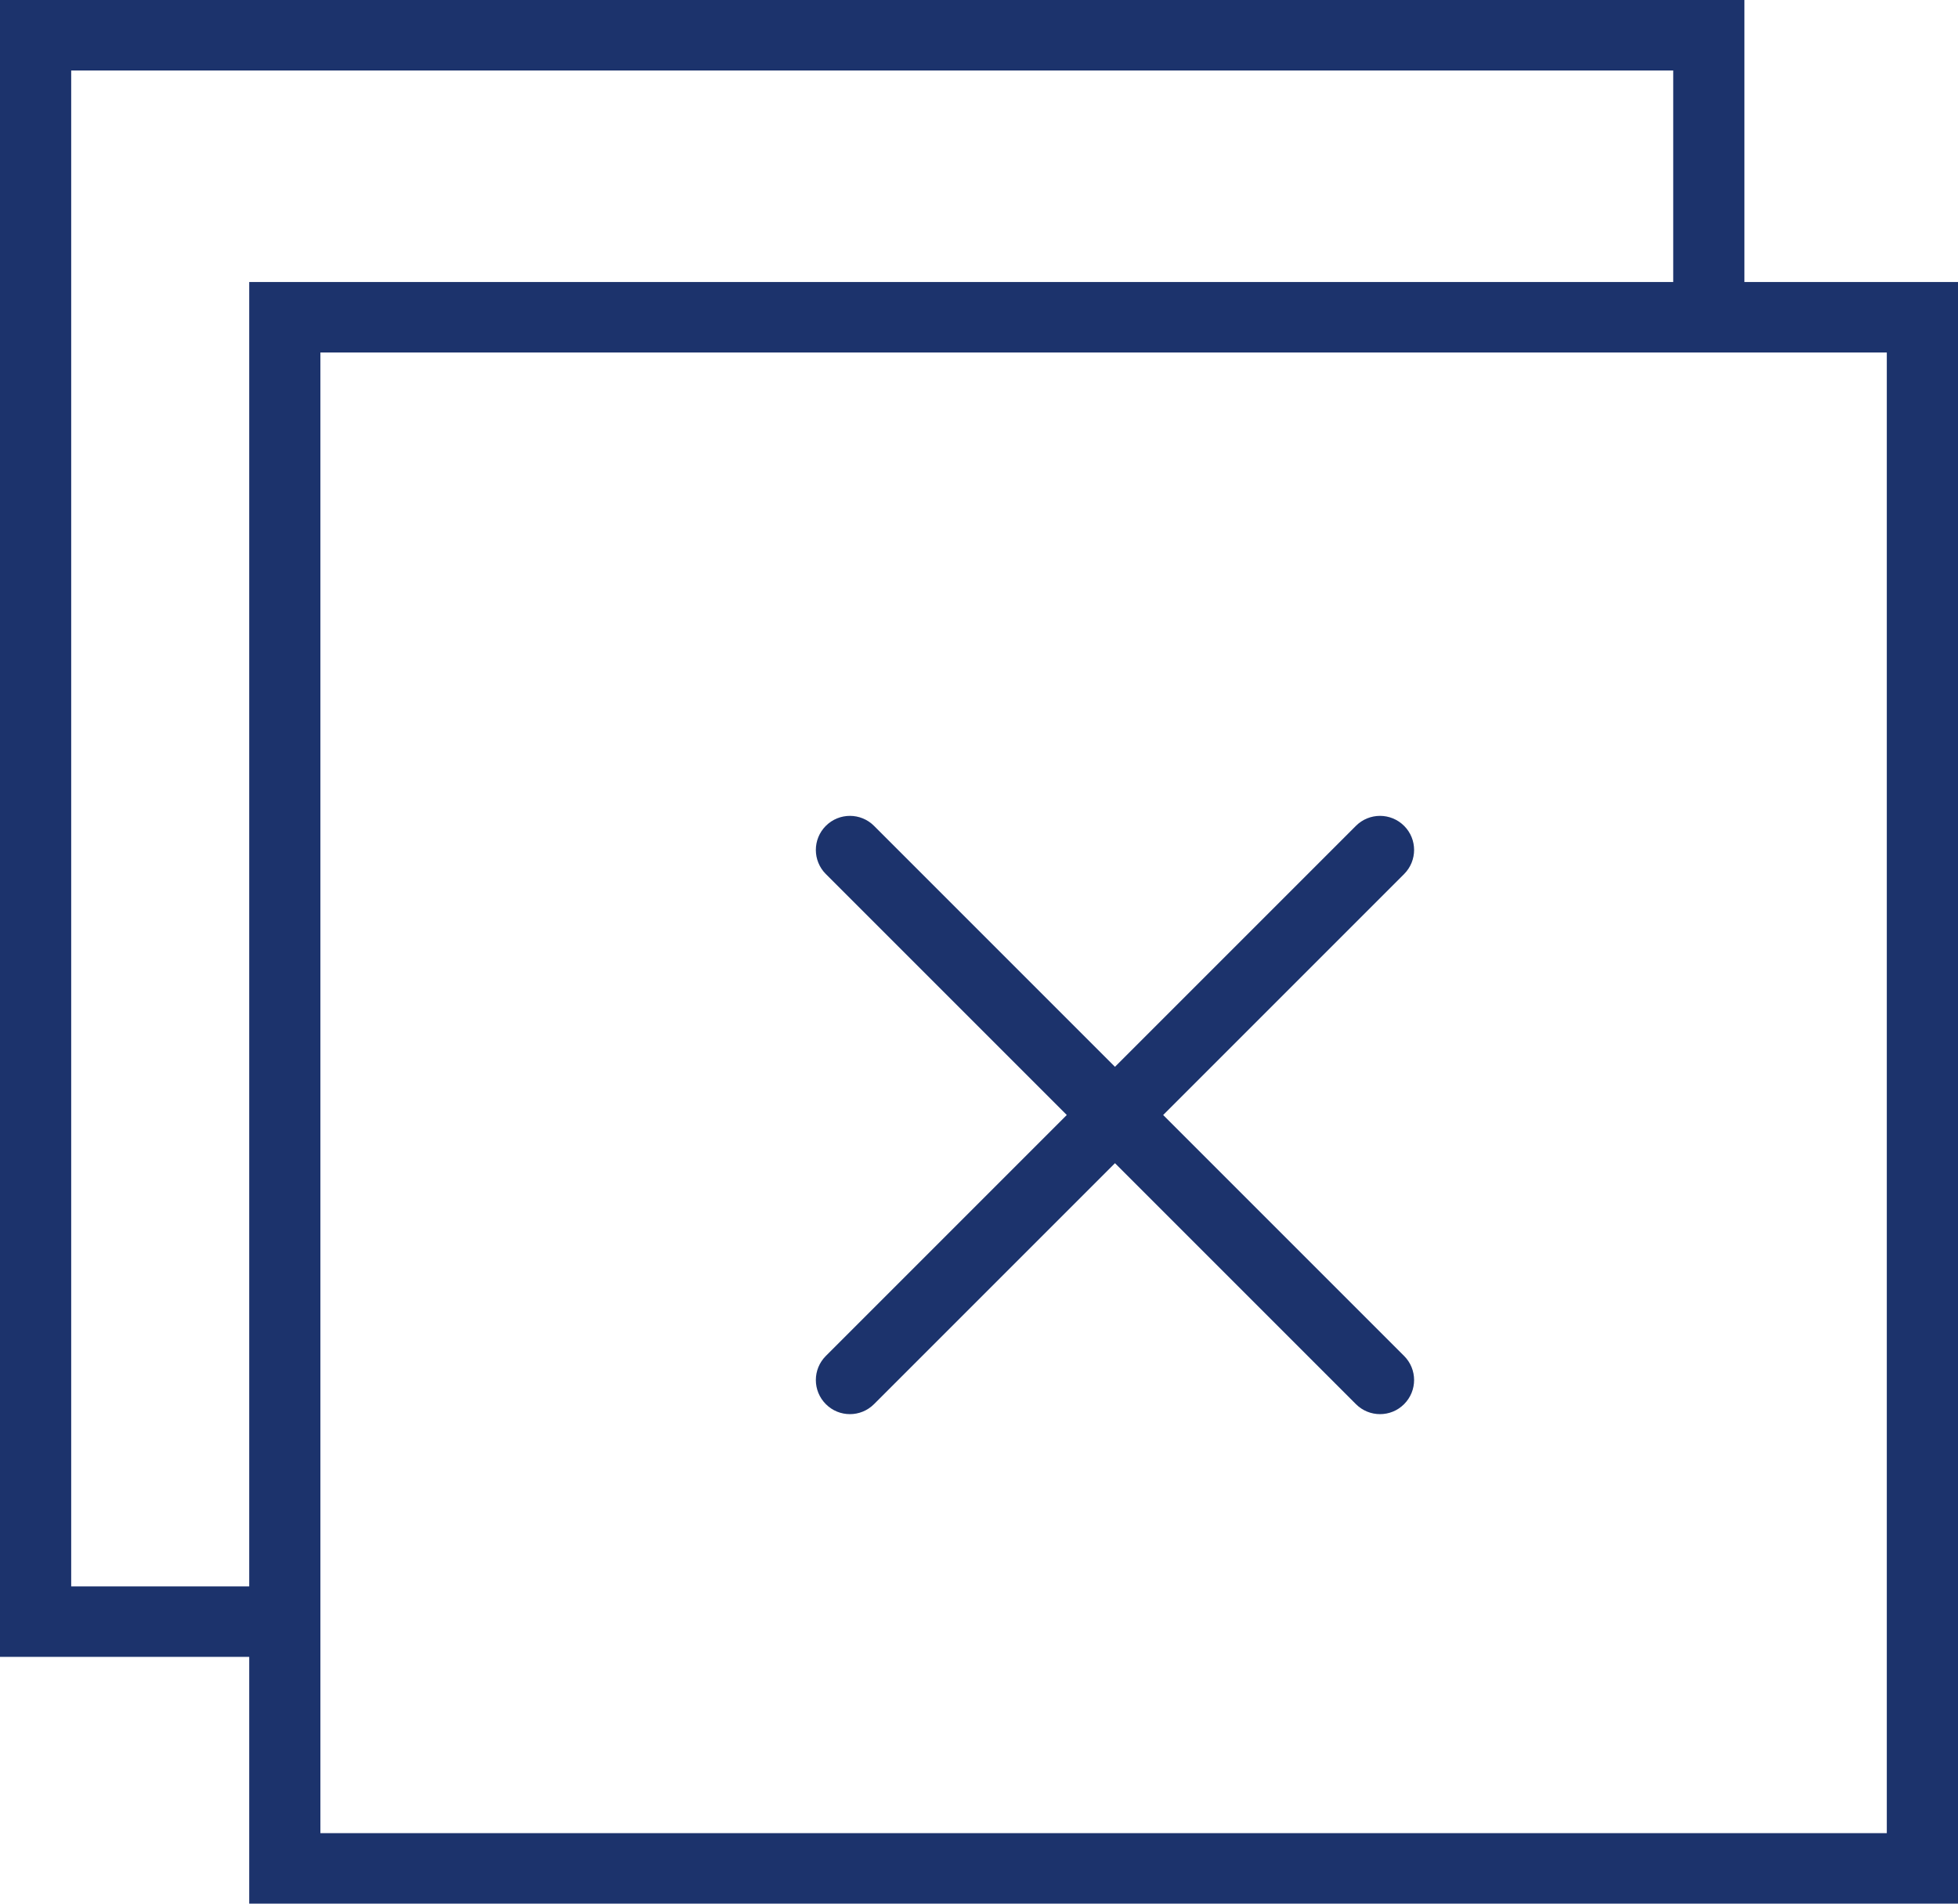
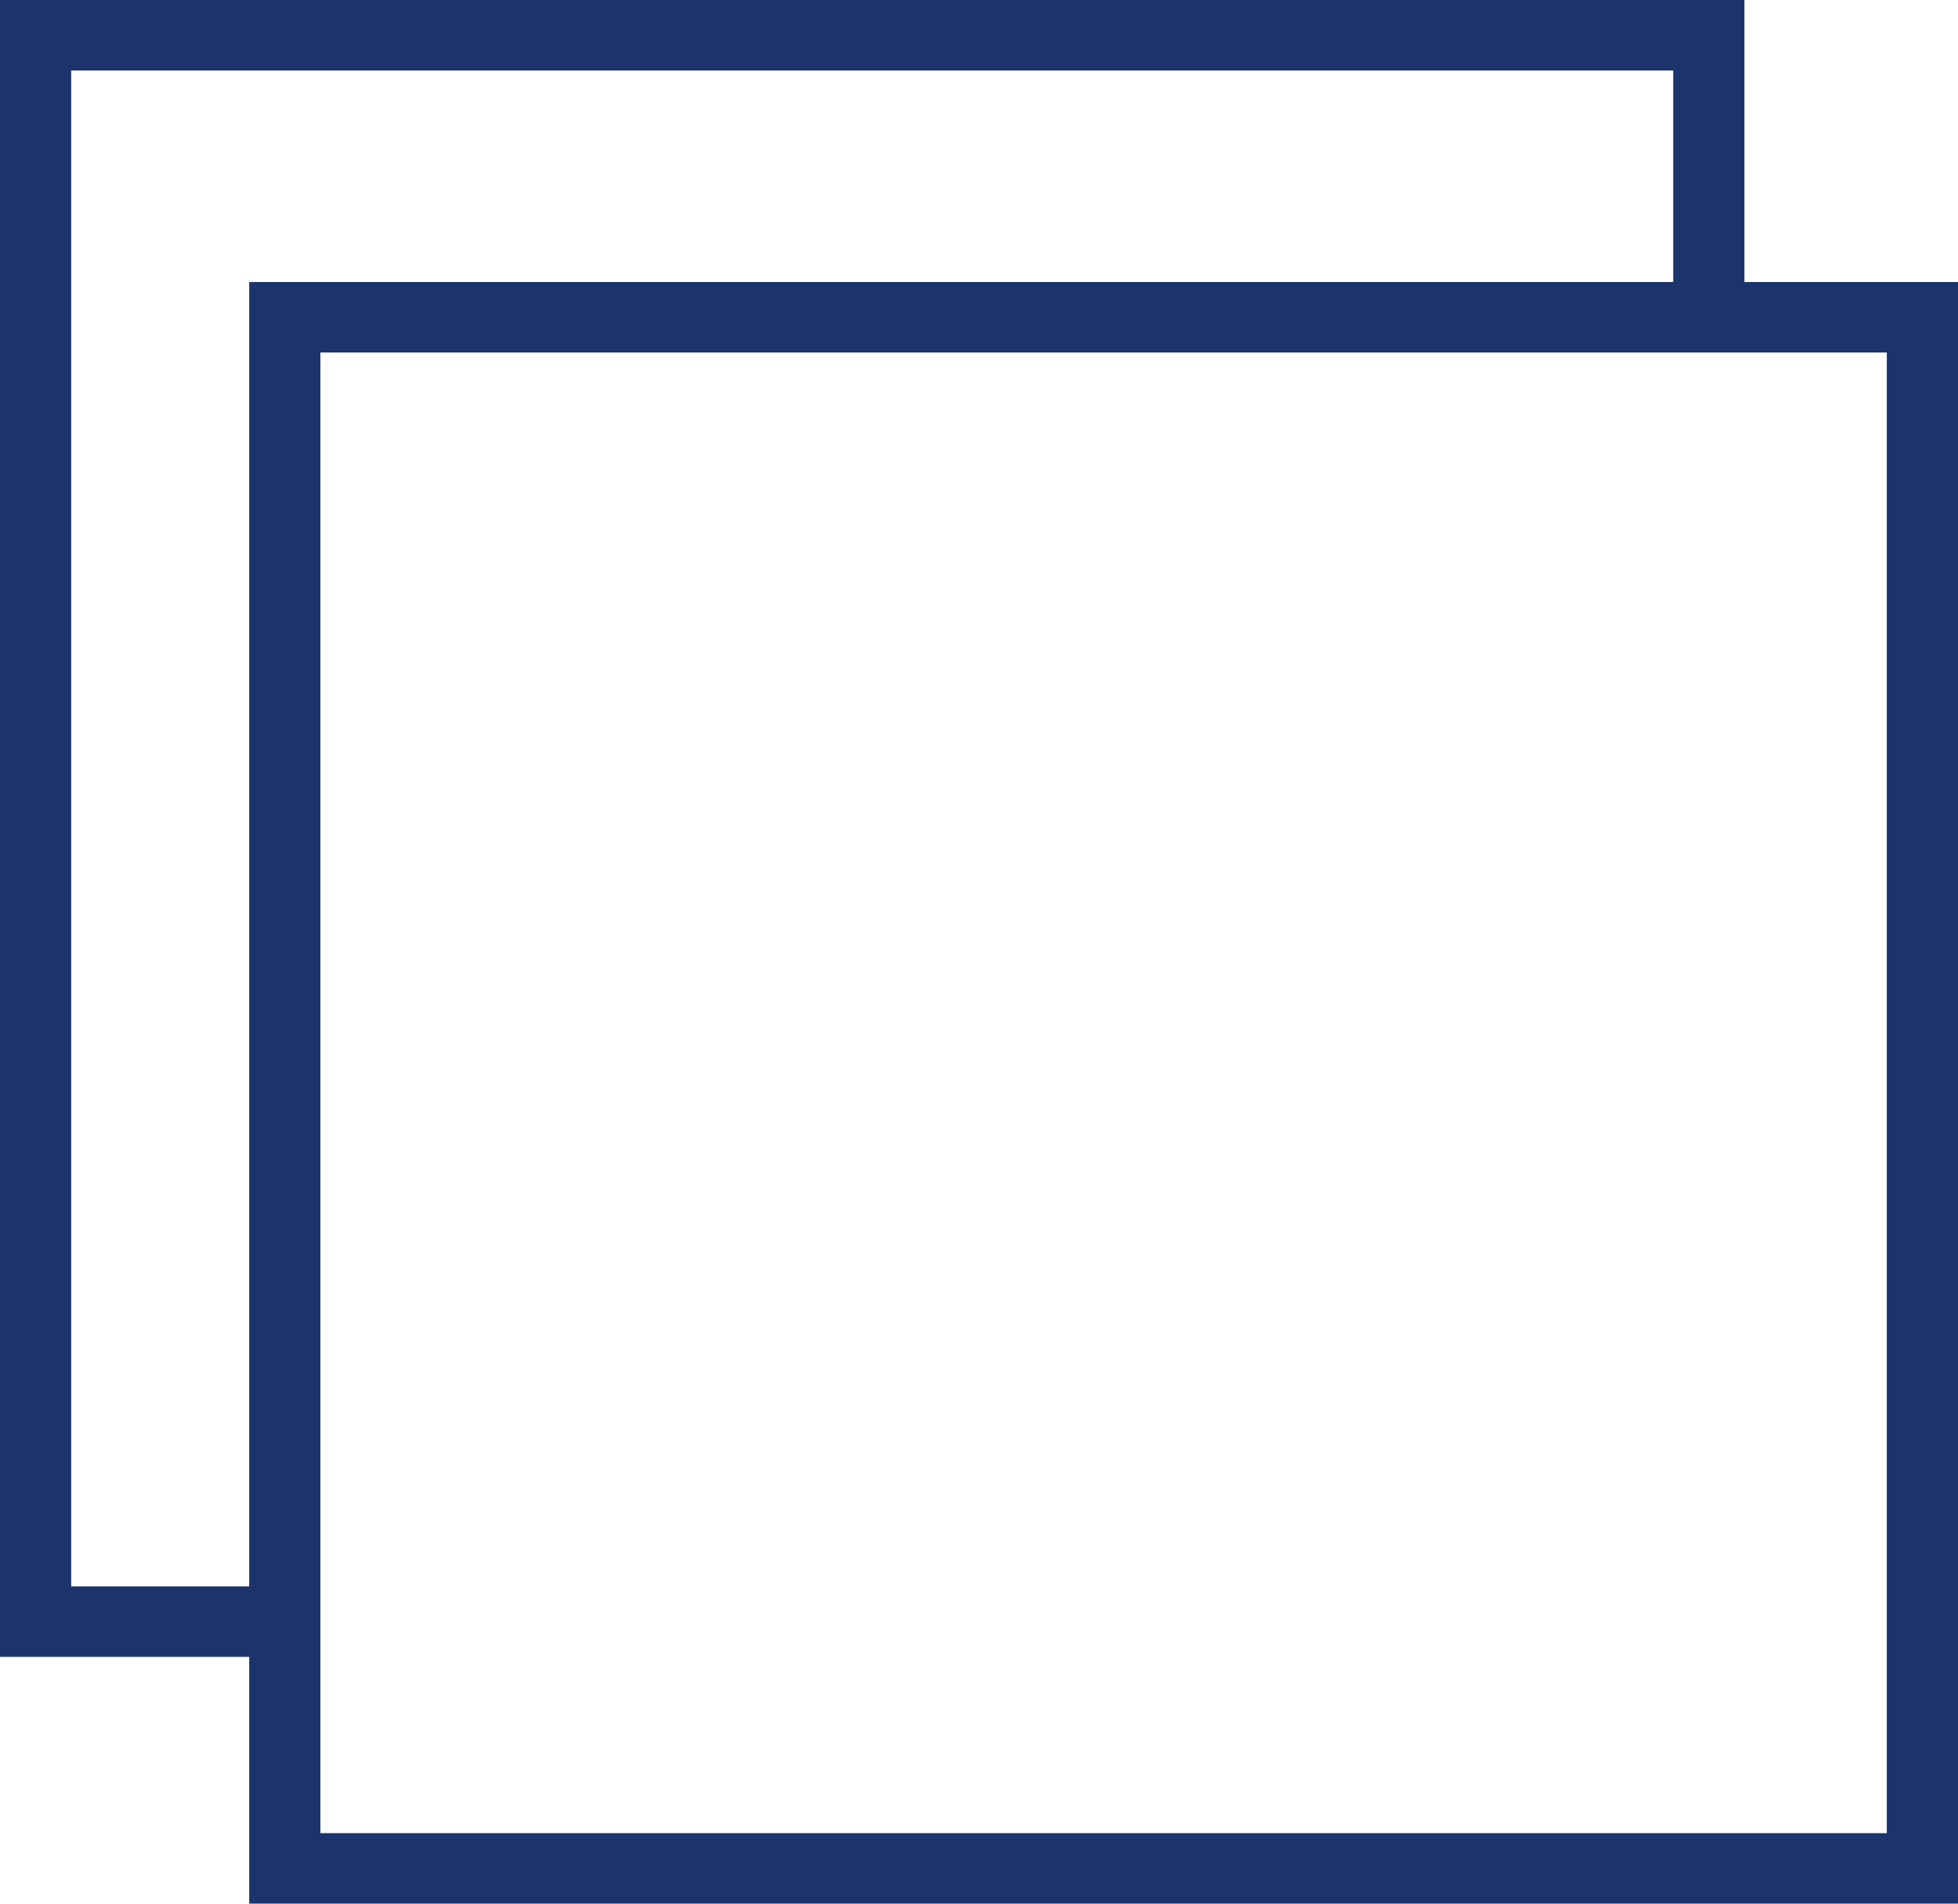
<svg xmlns="http://www.w3.org/2000/svg" width="36px" height="35px" viewBox="0 0 36 35" version="1.1">
  <title>fermer</title>
  <desc>Created with Sketch.</desc>
  <g id="Page-2" stroke="none" stroke-width="1" fill="none" fill-rule="evenodd">
    <g id="inscription" transform="translate(-1211, -42)" fill="#1C336C" fill-rule="nonzero">
      <g id="fermer" transform="translate(1211, 42)">
        <path d="M32.073,5.185 L32.073,0 L0,0 L0,30.463 L4.582,30.463 L4.582,35 L36,35 L36,5.185 L32.073,5.185 Z M1.309,29.167 L1.309,1.296 L30.764,1.296 L30.764,5.185 L4.582,5.185 L4.582,29.167 L1.309,29.167 Z M34.691,33.704 L5.891,33.704 L5.891,30.463 L5.891,6.481 L32.073,6.481 L34.691,6.481 L34.691,33.704 Z" id="Shape" />
-         <path d="M25.816,15.184 C25.571,14.939 25.175,14.939 24.93,15.184 L20.5,19.614 L16.07,15.184 C15.825,14.939 15.429,14.939 15.184,15.184 C14.939,15.429 14.939,15.825 15.184,16.07 L19.614,20.5 L15.184,24.93 C14.939,25.175 14.939,25.571 15.184,25.816 C15.306,25.939 15.466,26 15.627,26 C15.787,26 15.947,25.939 16.07,25.816 L20.5,21.386 L24.93,25.816 C25.053,25.939 25.213,26 25.373,26 C25.534,26 25.694,25.939 25.816,25.816 C26.061,25.571 26.061,25.175 25.816,24.93 L21.386,20.5 L25.816,16.07 C26.061,15.825 26.061,15.428 25.816,15.184 Z" id="Shape" />
      </g>
    </g>
  </g>
</svg>